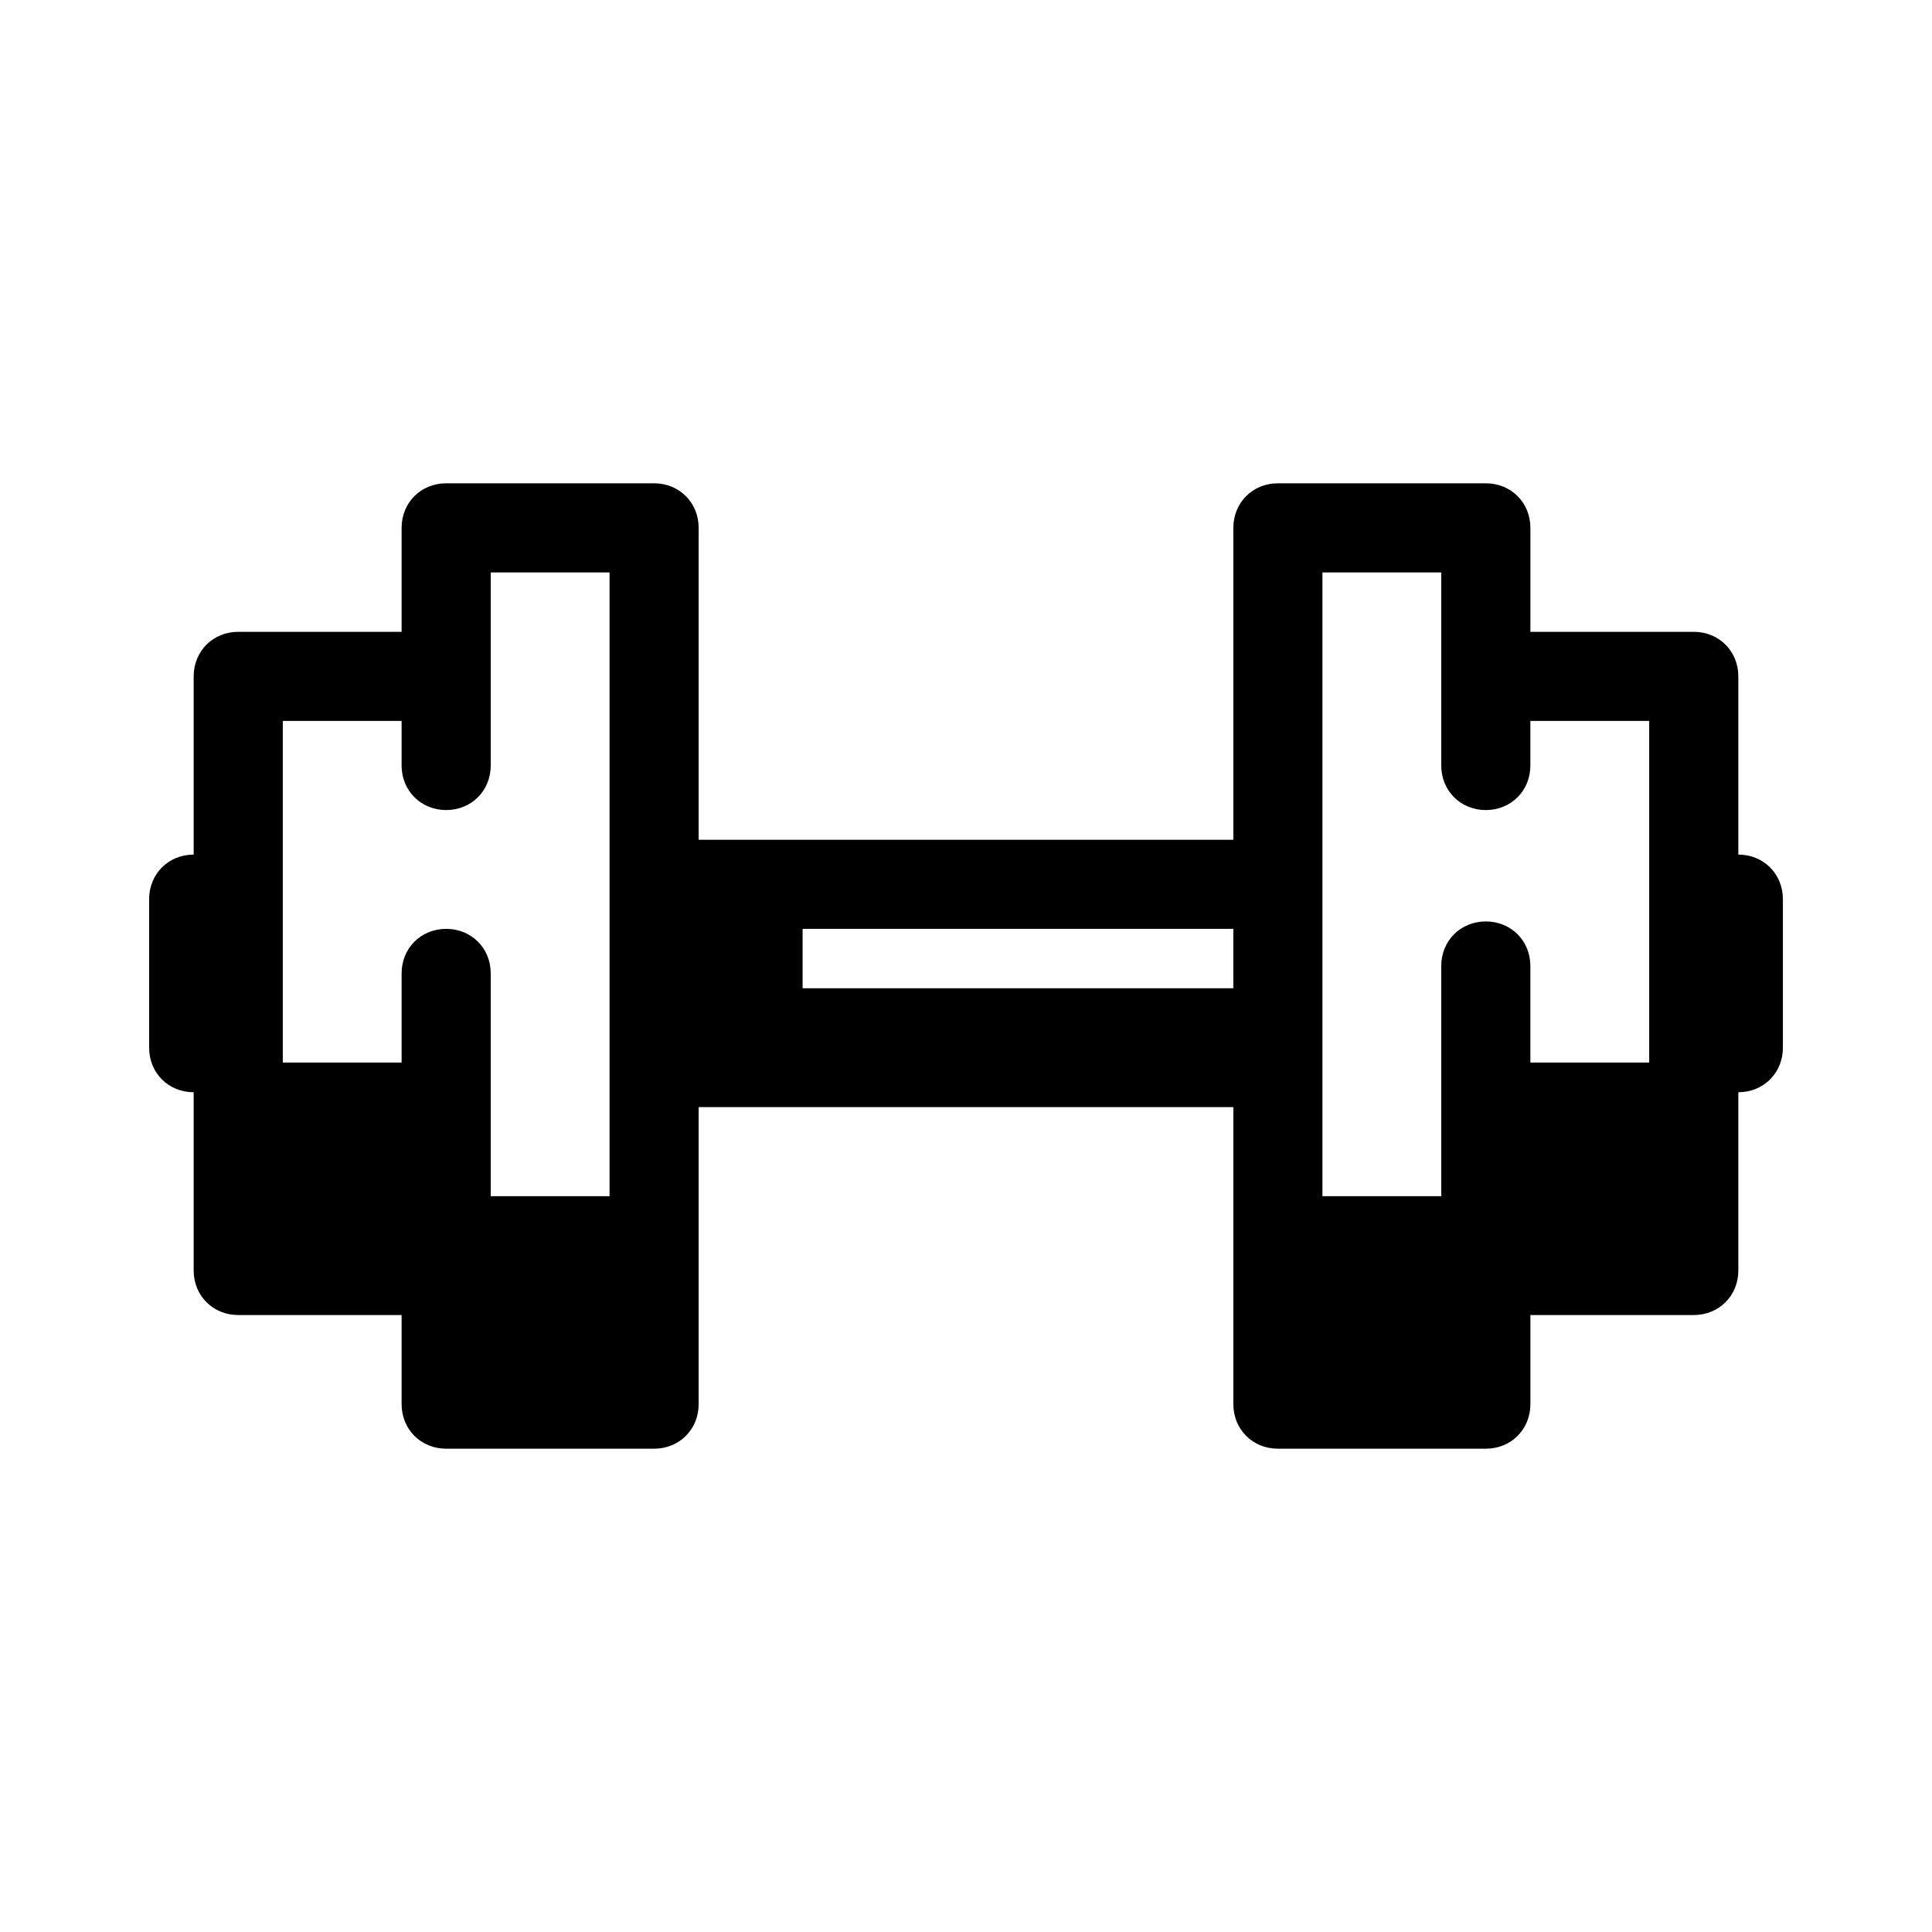
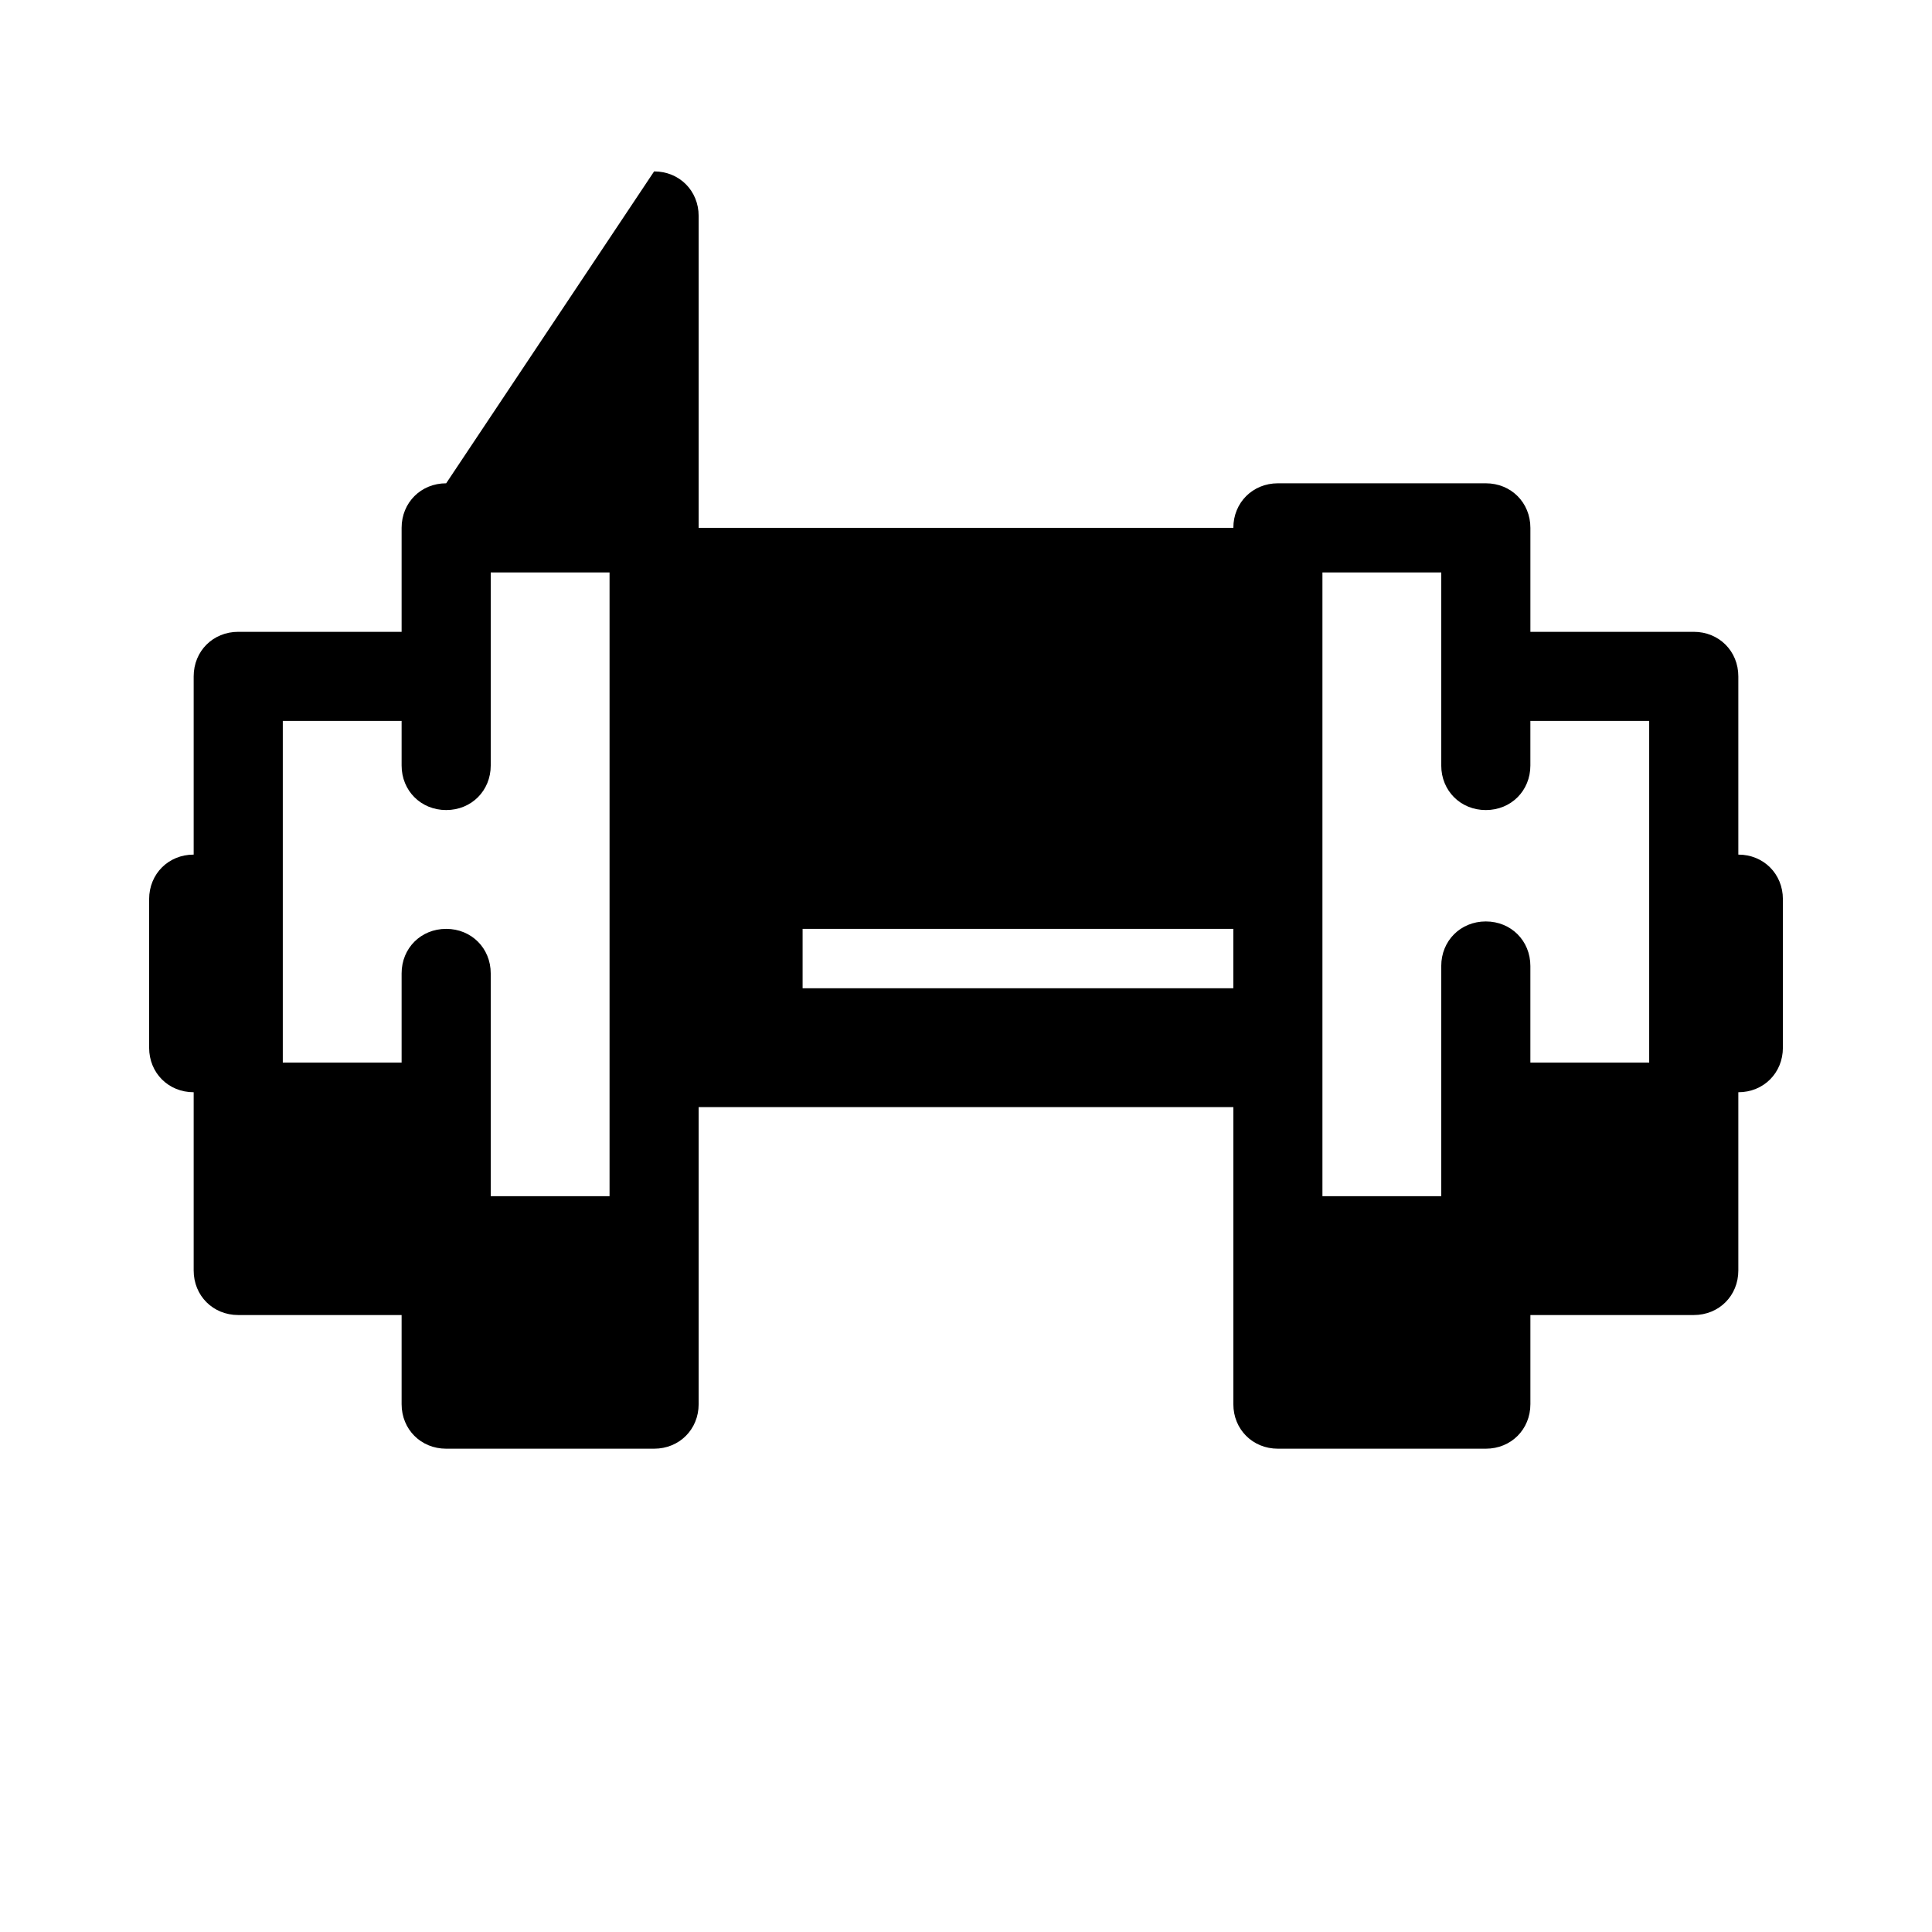
<svg xmlns="http://www.w3.org/2000/svg" fill="#000000" width="800px" height="800px" version="1.1" viewBox="144 144 512 512">
-   <path d="m262.24 272.08c-6.691 0-11.809 5.117-11.809 11.809v27.551h-43.297c-6.691 0-11.809 5.117-11.809 11.809v47.23c-6.691 0-11.805 5.117-11.805 11.809v39.363c0 6.688 5.113 11.805 11.805 11.805v47.234c0 6.691 5.117 11.809 11.809 11.809h43.297v23.613c0 6.691 5.117 11.809 11.809 11.809h55.105c6.691 0 11.805-5.117 11.805-11.809v-78.719h141.7v78.719c0 6.691 5.117 11.809 11.809 11.809h55.102c6.691 0 11.809-5.117 11.809-11.809v-23.613h43.297c6.691 0 11.809-5.117 11.809-11.809v-47.234c6.691 0 11.809-5.117 11.809-11.805v-39.363c0-6.691-5.117-11.809-11.809-11.809v-47.23c0-6.691-5.117-11.809-11.809-11.809h-43.297v-27.551c0-6.691-5.117-11.809-11.809-11.809h-55.102c-6.691 0-11.809 5.117-11.809 11.809v82.656h-141.7v-82.656c0-6.691-5.113-11.809-11.805-11.809zm11.809 23.617h31.488v165.31h-31.488v-59.043c0-6.691-5.117-11.805-11.809-11.805-6.691 0-11.809 5.113-11.809 11.805v23.617h-31.488v-90.527h31.488v11.809c0 6.691 5.117 11.809 11.809 11.809 6.691 0 11.809-5.117 11.809-11.809zm220.41 0h31.488v51.168c0 6.691 5.117 11.809 11.809 11.809 6.691 0 11.809-5.117 11.809-11.809v-11.809h31.488v90.527h-31.488v-25.582c0-6.691-5.117-11.809-11.809-11.809-6.691 0-11.809 5.117-11.809 11.809v61.008h-31.488zm-137.76 94.465h114.14v15.742h-114.14z" />
+   <path d="m262.24 272.08c-6.691 0-11.809 5.117-11.809 11.809v27.551h-43.297c-6.691 0-11.809 5.117-11.809 11.809v47.23c-6.691 0-11.805 5.117-11.805 11.809v39.363c0 6.688 5.113 11.805 11.805 11.805v47.234c0 6.691 5.117 11.809 11.809 11.809h43.297v23.613c0 6.691 5.117 11.809 11.809 11.809h55.105c6.691 0 11.805-5.117 11.805-11.809v-78.719h141.7v78.719c0 6.691 5.117 11.809 11.809 11.809h55.102c6.691 0 11.809-5.117 11.809-11.809v-23.613h43.297c6.691 0 11.809-5.117 11.809-11.809v-47.234c6.691 0 11.809-5.117 11.809-11.805v-39.363c0-6.691-5.117-11.809-11.809-11.809v-47.23c0-6.691-5.117-11.809-11.809-11.809h-43.297v-27.551c0-6.691-5.117-11.809-11.809-11.809h-55.102c-6.691 0-11.809 5.117-11.809 11.809h-141.7v-82.656c0-6.691-5.113-11.809-11.805-11.809zm11.809 23.617h31.488v165.31h-31.488v-59.043c0-6.691-5.117-11.805-11.809-11.805-6.691 0-11.809 5.113-11.809 11.805v23.617h-31.488v-90.527h31.488v11.809c0 6.691 5.117 11.809 11.809 11.809 6.691 0 11.809-5.117 11.809-11.809zm220.41 0h31.488v51.168c0 6.691 5.117 11.809 11.809 11.809 6.691 0 11.809-5.117 11.809-11.809v-11.809h31.488v90.527h-31.488v-25.582c0-6.691-5.117-11.809-11.809-11.809-6.691 0-11.809 5.117-11.809 11.809v61.008h-31.488zm-137.76 94.465h114.14v15.742h-114.14z" />
</svg>